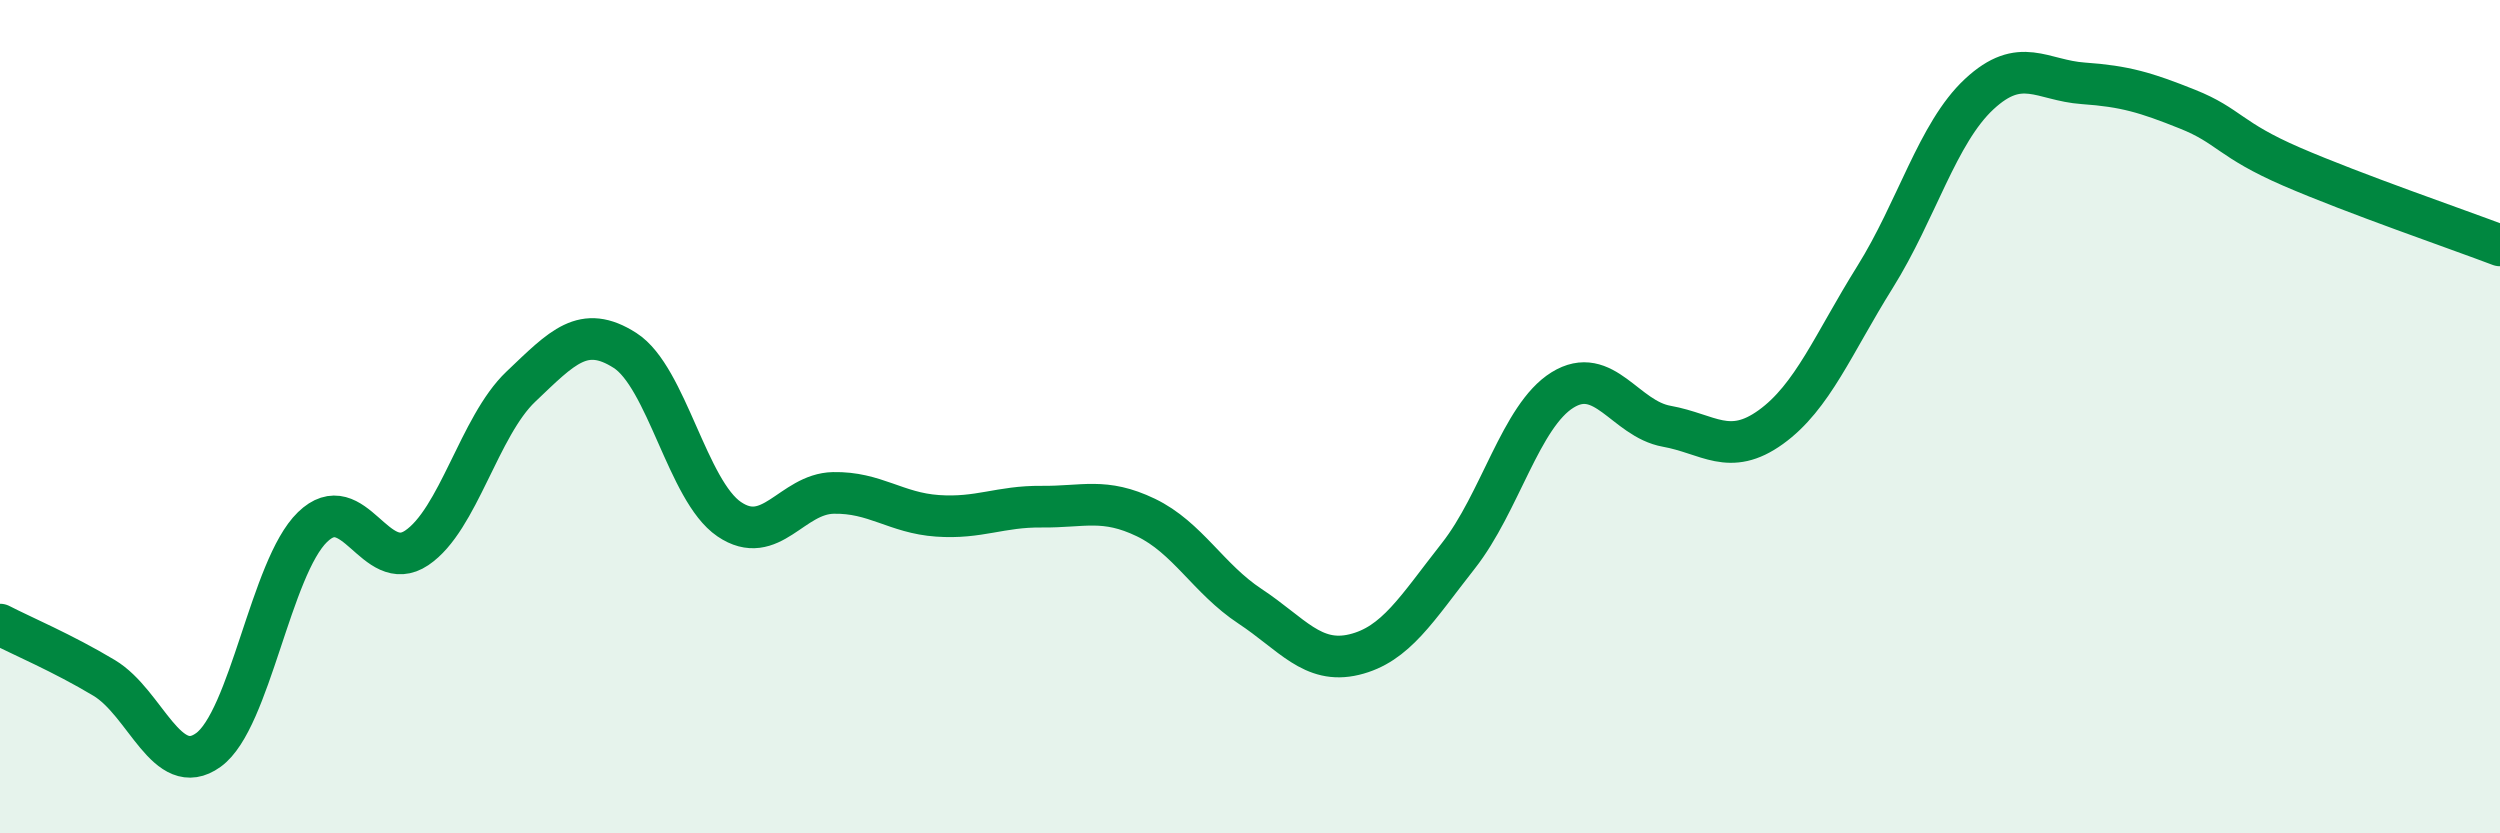
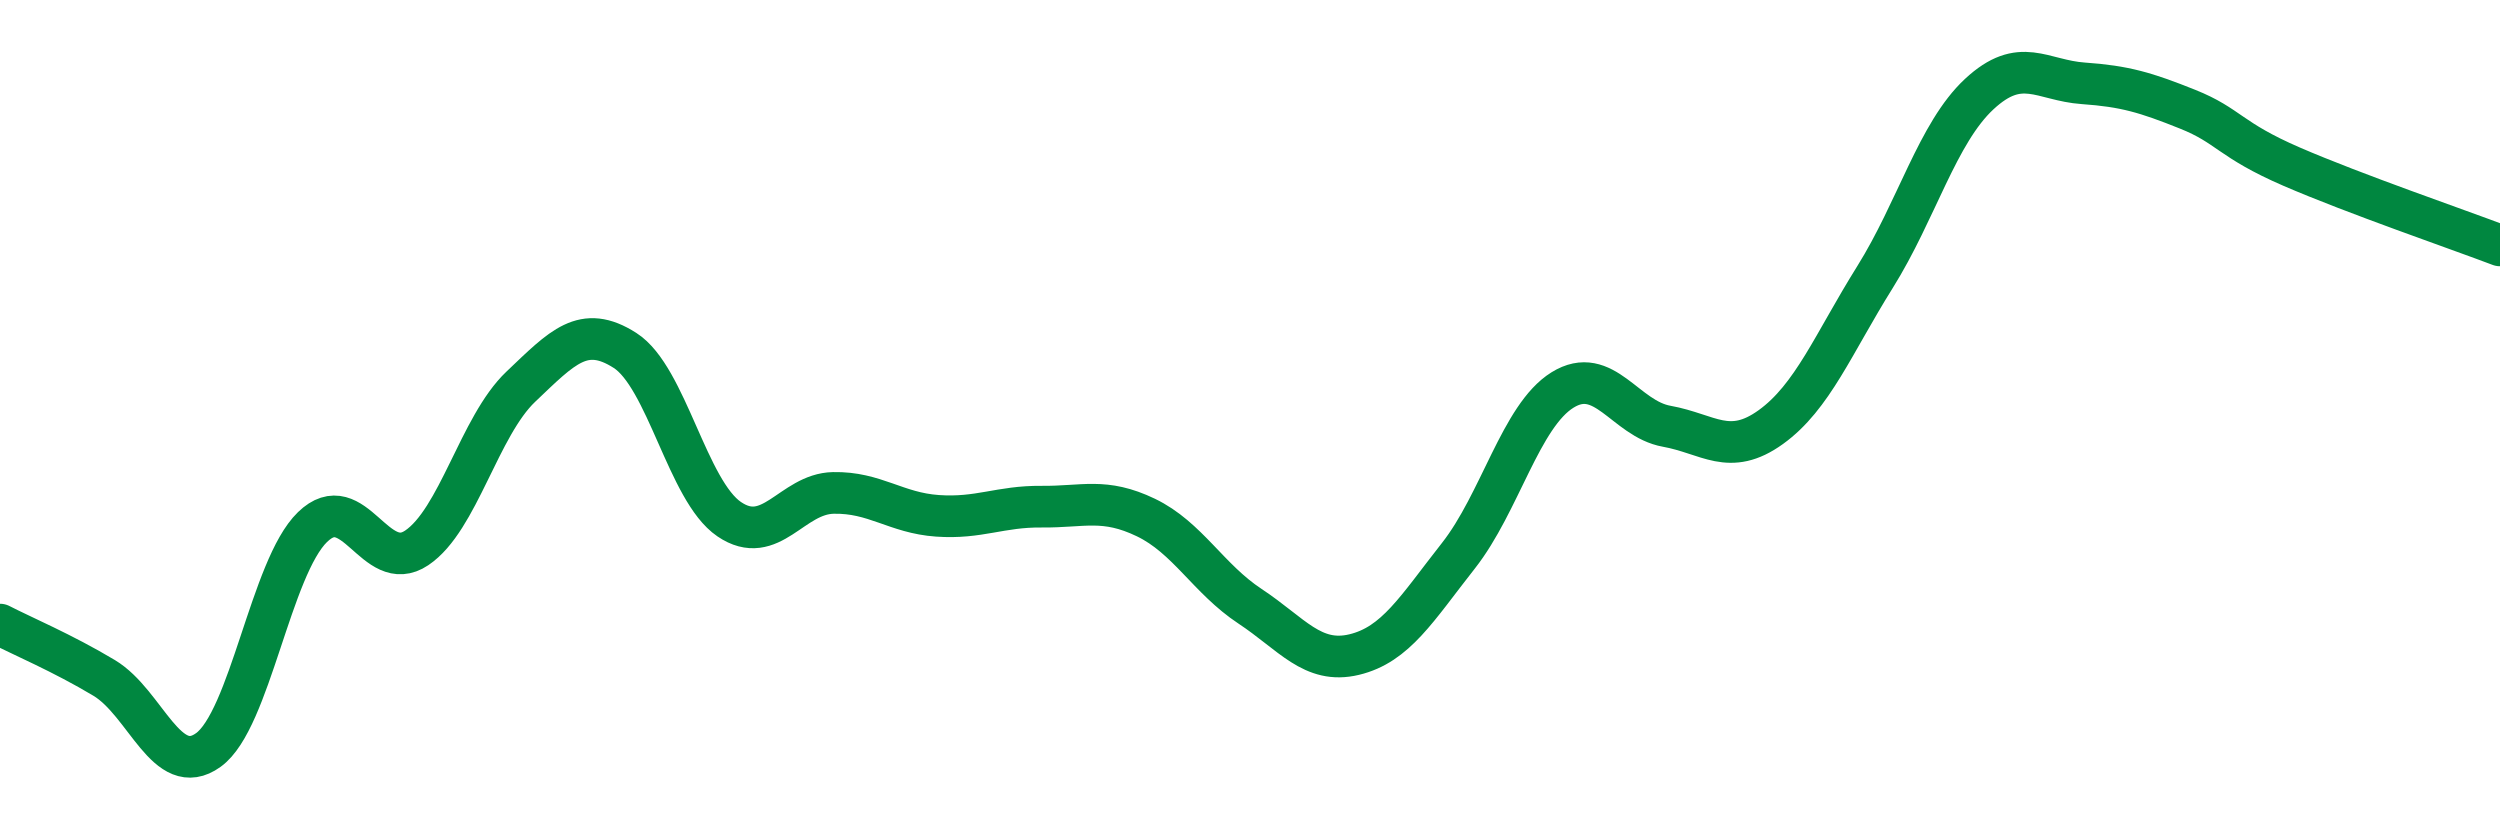
<svg xmlns="http://www.w3.org/2000/svg" width="60" height="20" viewBox="0 0 60 20">
-   <path d="M 0,14.99 C 0.5,15.25 1.5,15.67 2.5,16.27 C 3.5,16.87 4,18.72 5,18 C 6,17.28 6.5,13.62 7.5,12.65 C 8.5,11.68 9,13.82 10,13.15 C 11,12.48 11.5,10.23 12.5,9.28 C 13.5,8.33 14,7.77 15,8.41 C 16,9.05 16.5,11.78 17.5,12.46 C 18.5,13.14 19,11.85 20,11.83 C 21,11.81 21.5,12.31 22.5,12.38 C 23.5,12.45 24,12.15 25,12.16 C 26,12.17 26.5,11.94 27.5,12.42 C 28.5,12.9 29,13.89 30,14.55 C 31,15.21 31.5,15.95 32.5,15.71 C 33.5,15.47 34,14.61 35,13.34 C 36,12.07 36.5,9.98 37.5,9.36 C 38.5,8.74 39,10.05 40,10.23 C 41,10.41 41.5,10.97 42.5,10.25 C 43.5,9.53 44,8.25 45,6.65 C 46,5.05 46.5,3.19 47.5,2.26 C 48.5,1.33 49,1.93 50,2 C 51,2.07 51.5,2.22 52.5,2.62 C 53.5,3.02 53.5,3.35 55,4 C 56.5,4.65 59,5.51 60,5.89L60 20L0 20Z" fill="#008740" opacity="0.1" stroke-linecap="round" stroke-linejoin="round" />
  <path d="M 0,14.99 C 0.5,15.25 1.5,15.67 2.5,16.27 C 3.5,16.87 4,18.72 5,18 C 6,17.28 6.5,13.62 7.5,12.65 C 8.5,11.68 9,13.82 10,13.15 C 11,12.48 11.5,10.23 12.5,9.28 C 13.5,8.33 14,7.77 15,8.41 C 16,9.05 16.5,11.78 17.5,12.46 C 18.5,13.14 19,11.85 20,11.83 C 21,11.81 21.5,12.31 22.5,12.38 C 23.5,12.45 24,12.15 25,12.16 C 26,12.17 26.5,11.94 27.5,12.42 C 28.5,12.9 29,13.89 30,14.55 C 31,15.21 31.5,15.95 32.5,15.71 C 33.5,15.47 34,14.61 35,13.34 C 36,12.07 36.5,9.98 37.5,9.36 C 38.5,8.74 39,10.05 40,10.23 C 41,10.41 41.5,10.97 42.5,10.25 C 43.5,9.53 44,8.25 45,6.65 C 46,5.05 46.5,3.19 47.5,2.26 C 48.5,1.33 49,1.93 50,2 C 51,2.07 51.5,2.22 52.5,2.62 C 53.5,3.02 53.5,3.35 55,4 C 56.5,4.65 59,5.51 60,5.89" stroke="#008740" stroke-width="1" fill="none" stroke-linecap="round" stroke-linejoin="round" />
</svg>